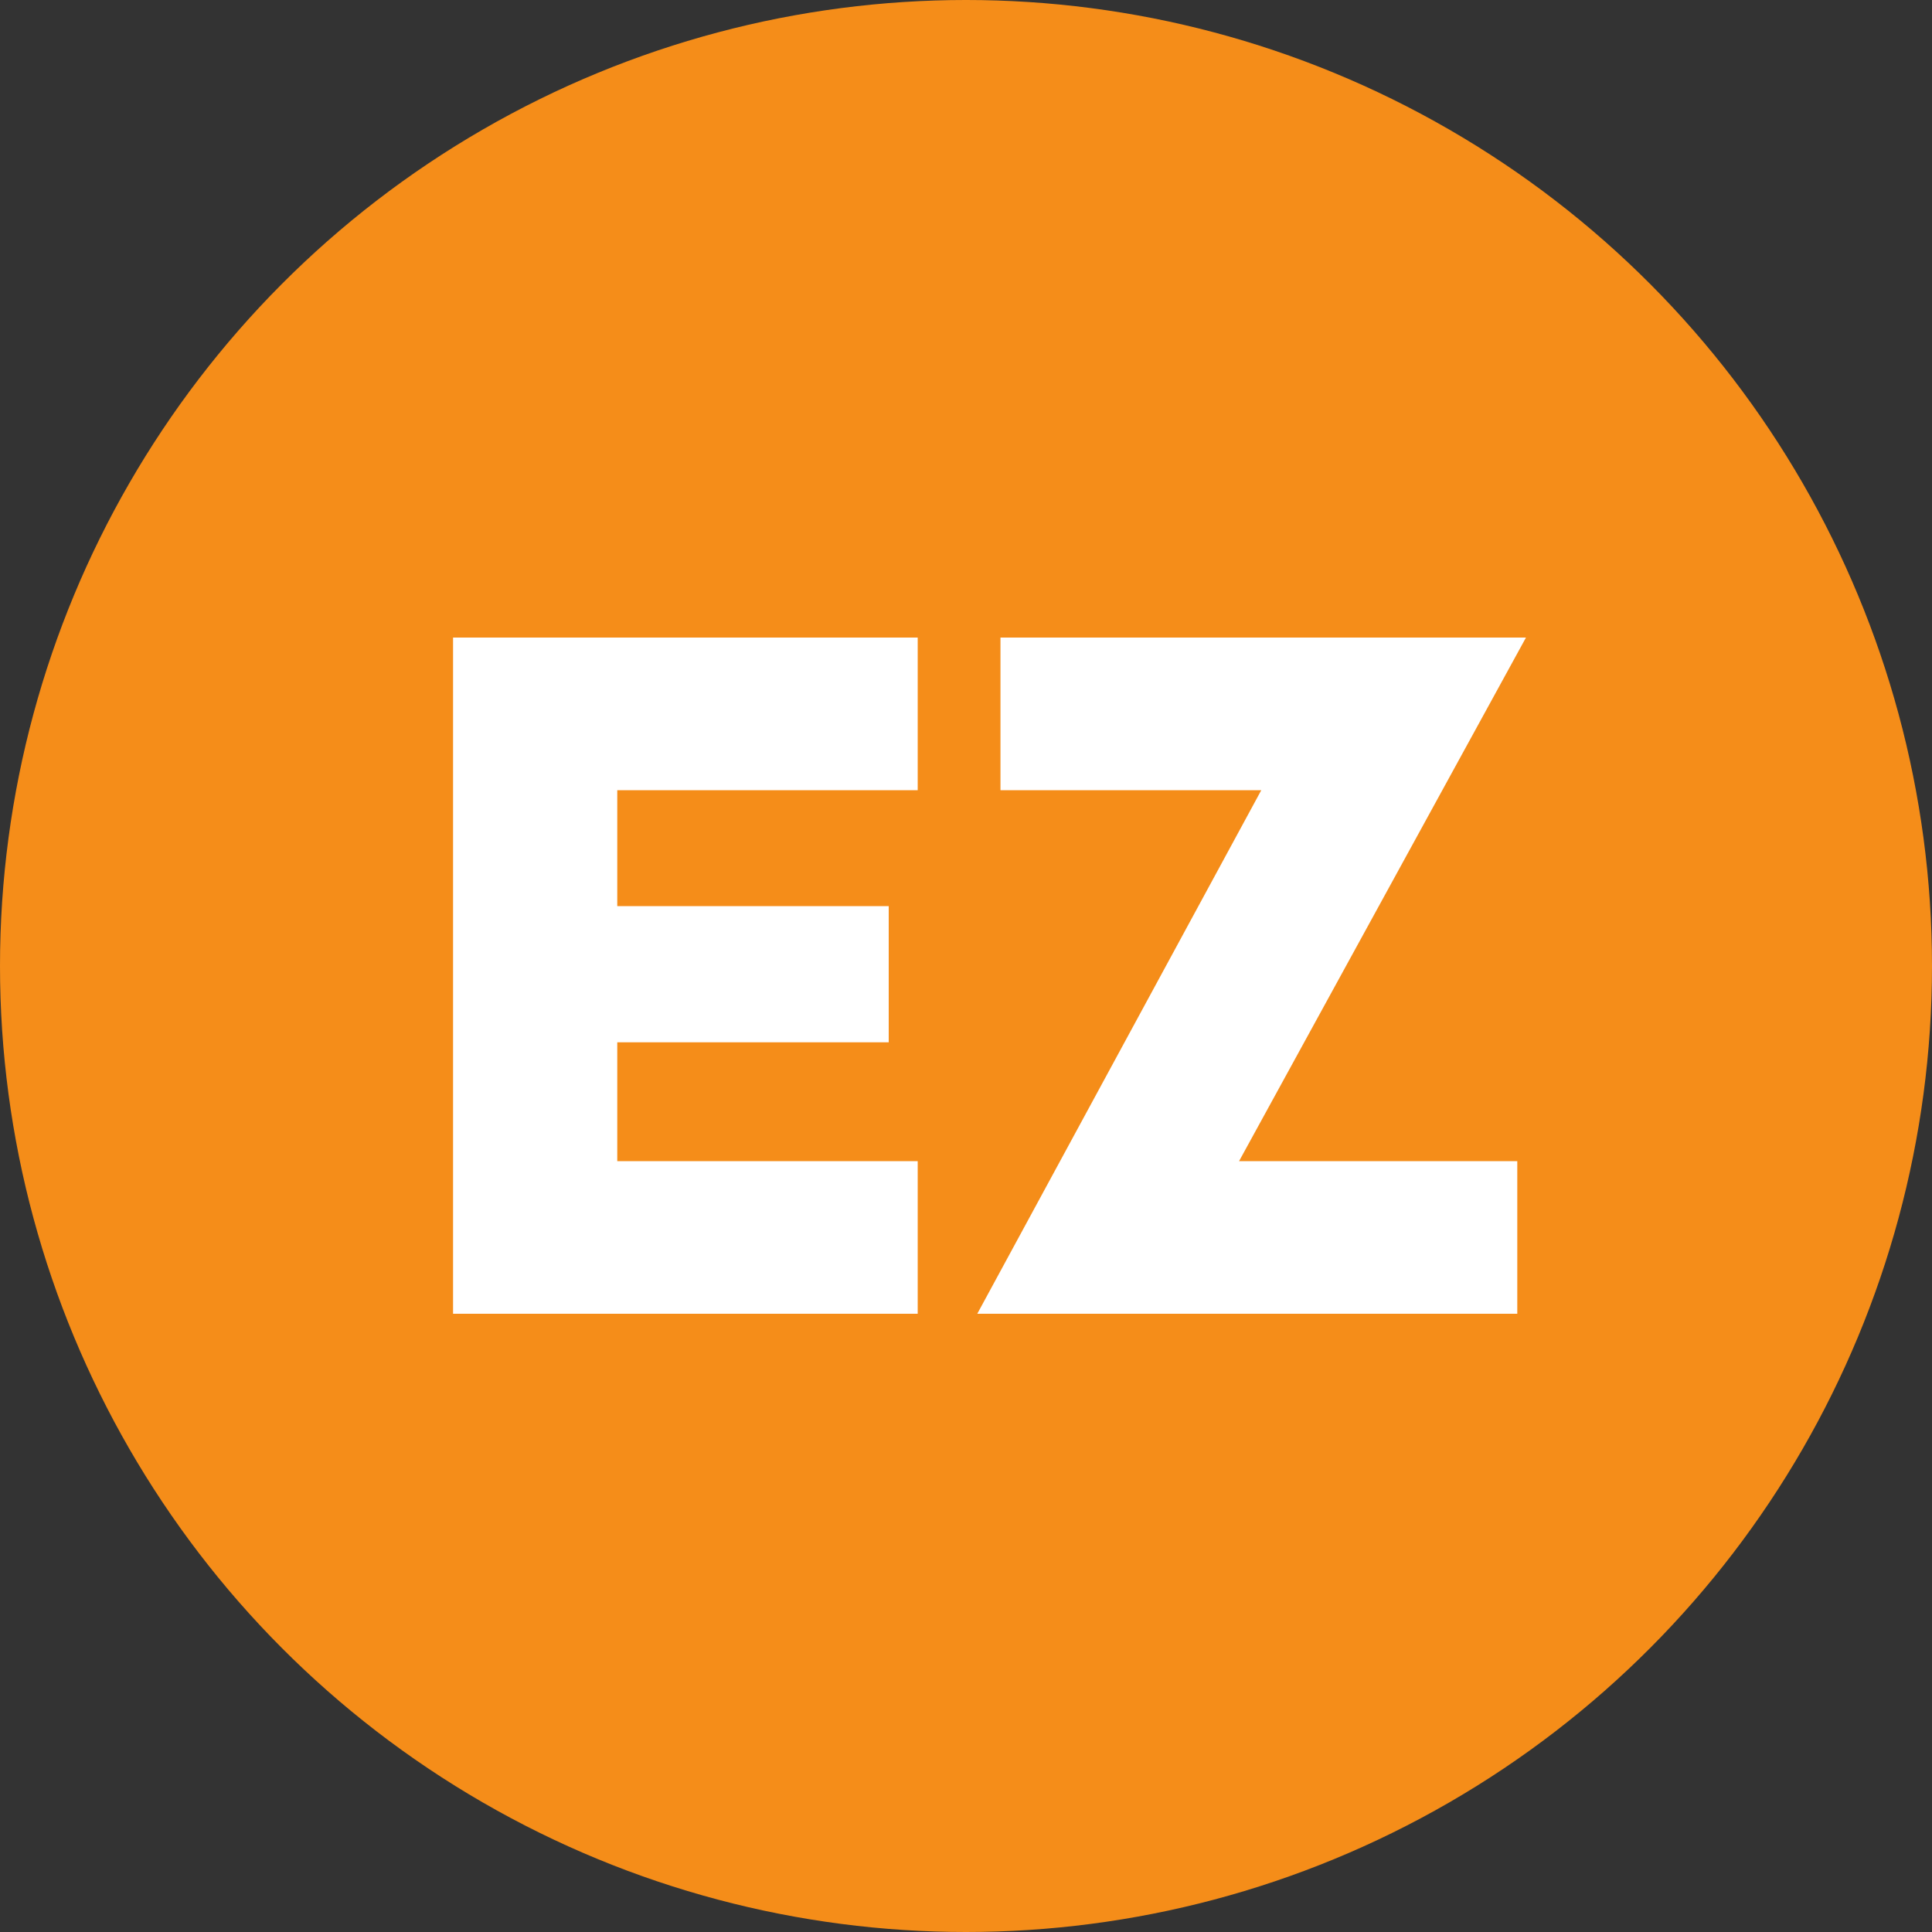
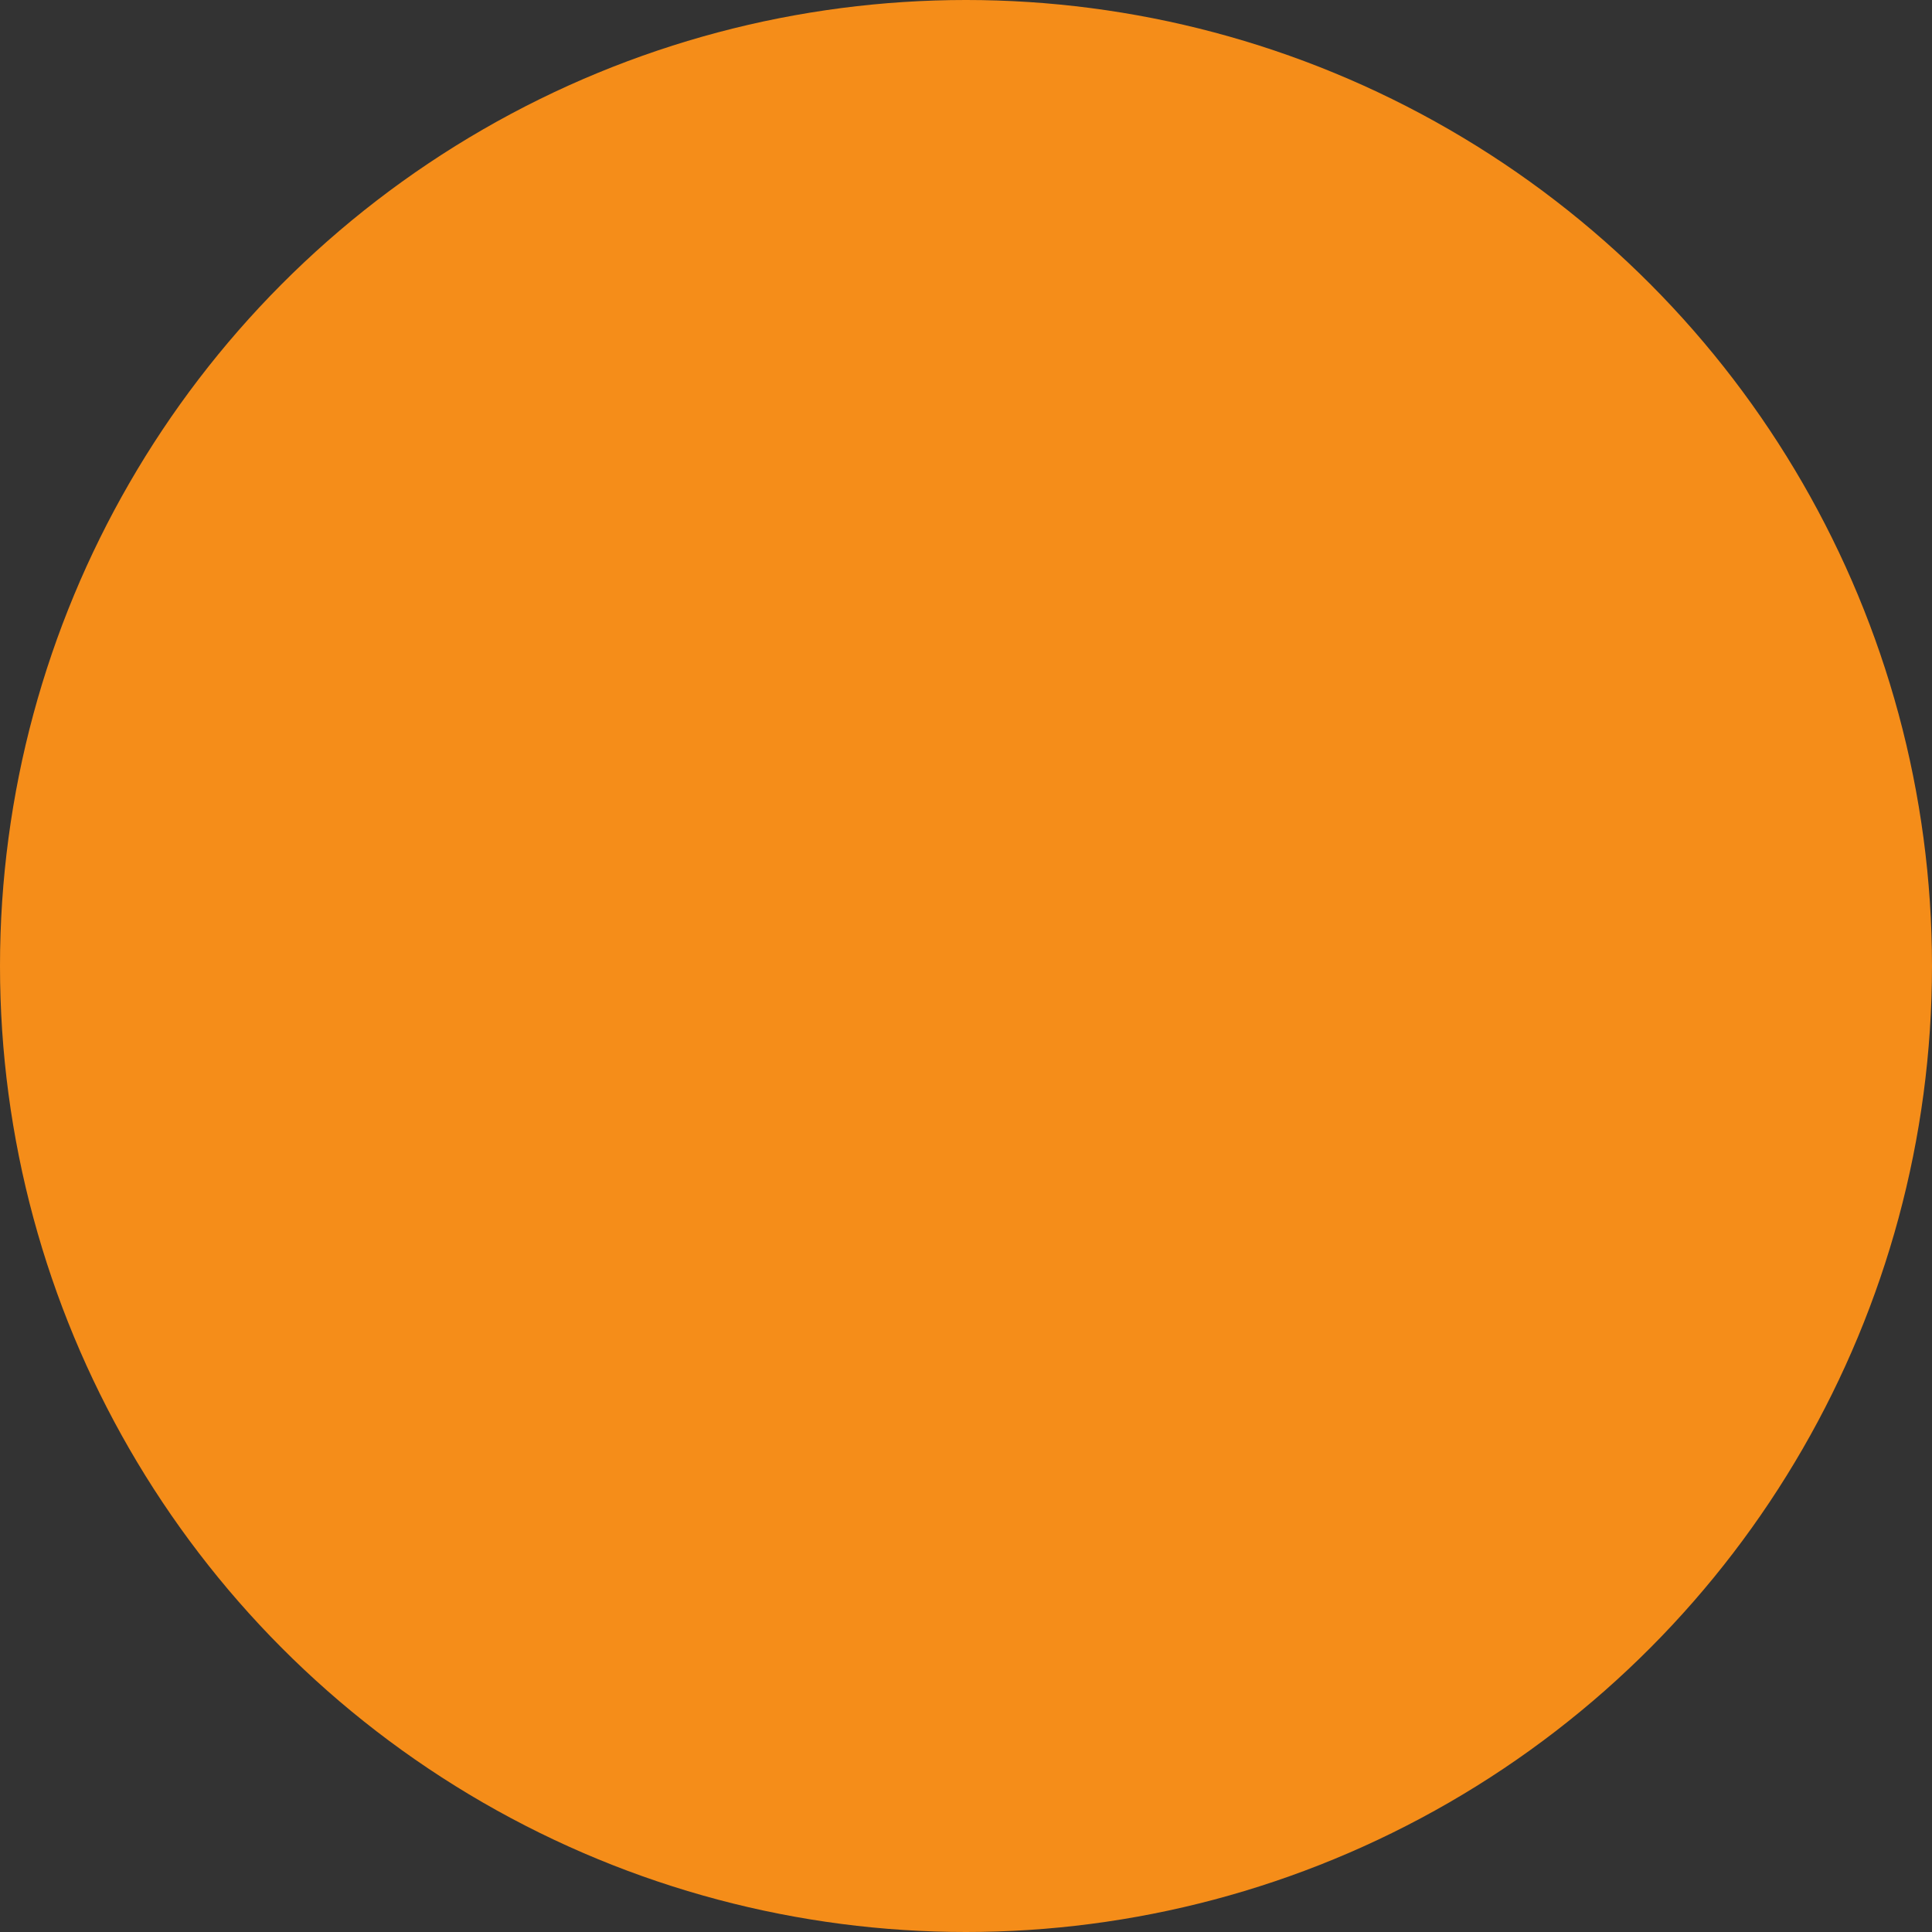
<svg xmlns="http://www.w3.org/2000/svg" width="50" height="50" viewBox="0 0 50 50" fill="none">
  <rect x="0" y="0" width="50" height="50" fill="#333333" stroke="none" />
  <circle cx="25" cy="25" r="25" fill="#F58D19" />
-   <path d="M11.725 16.5V34H23.75V30.05H15.975V26.975H23V23.45H15.975V20.45H23.75V16.5H11.725ZM32.642 20.45L25.292 34H39.267V30.05H32.067L39.492 16.5H25.892V20.45H32.642Z" fill="white" />
</svg>